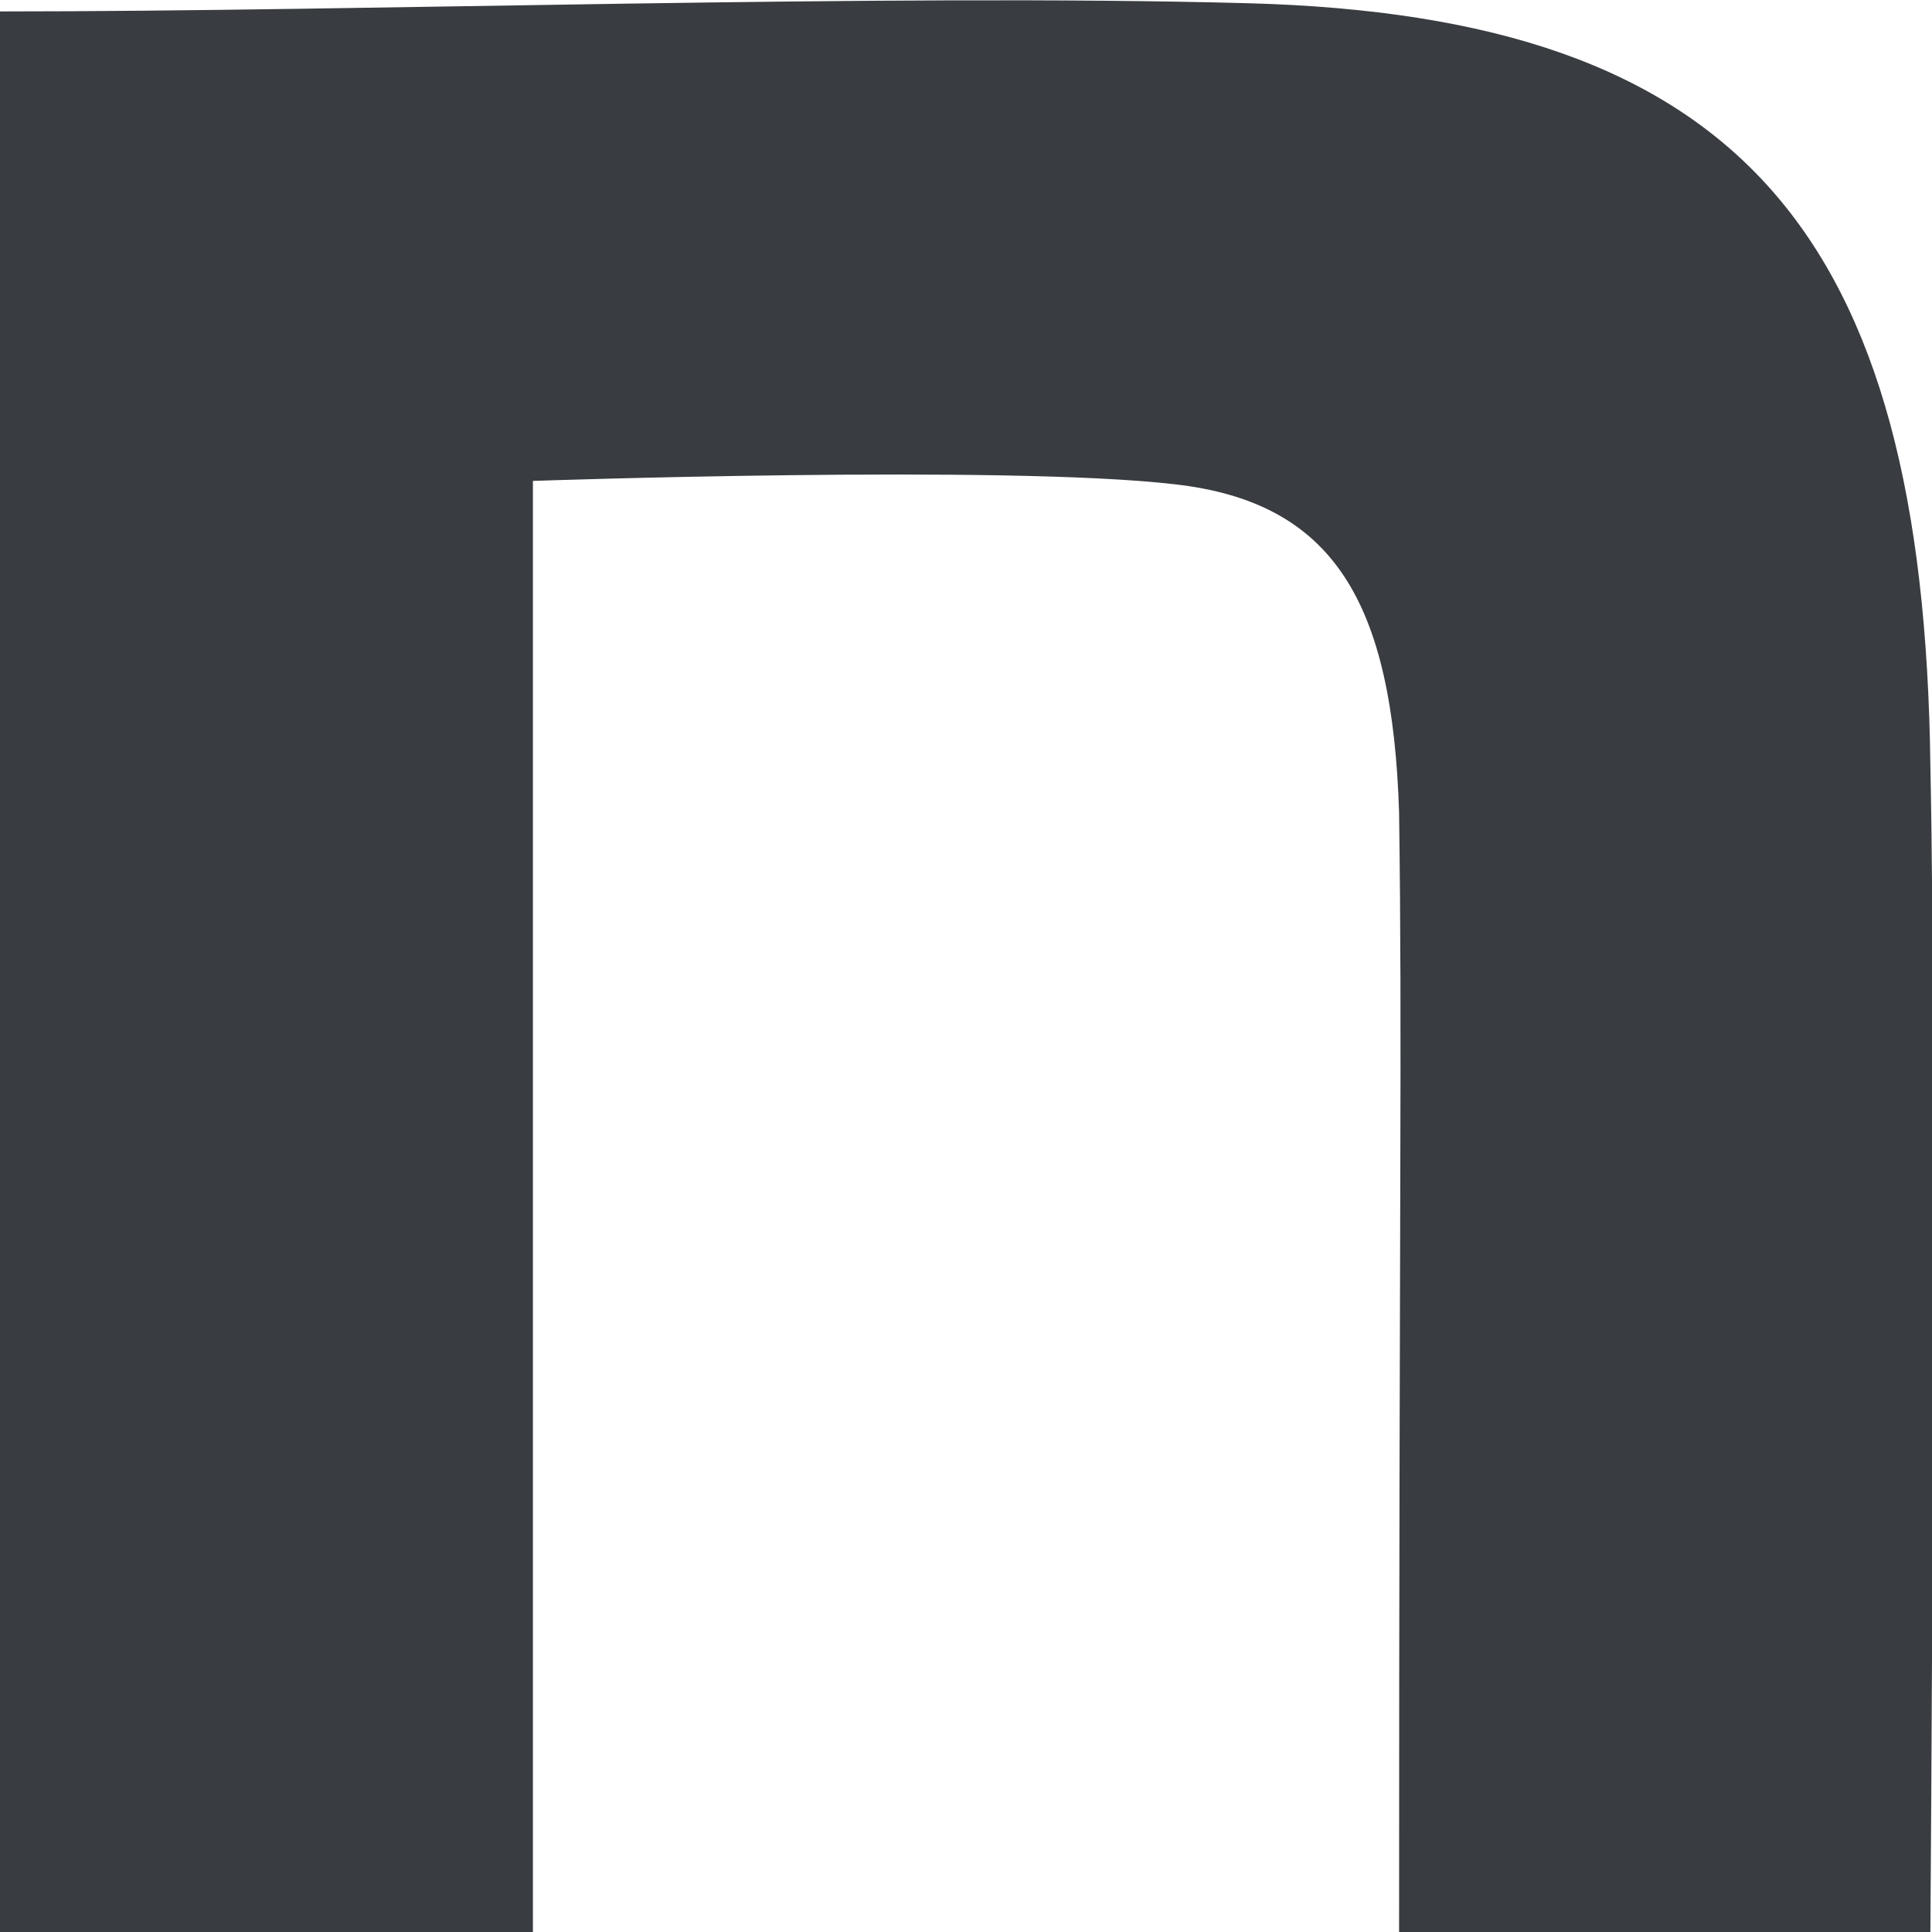
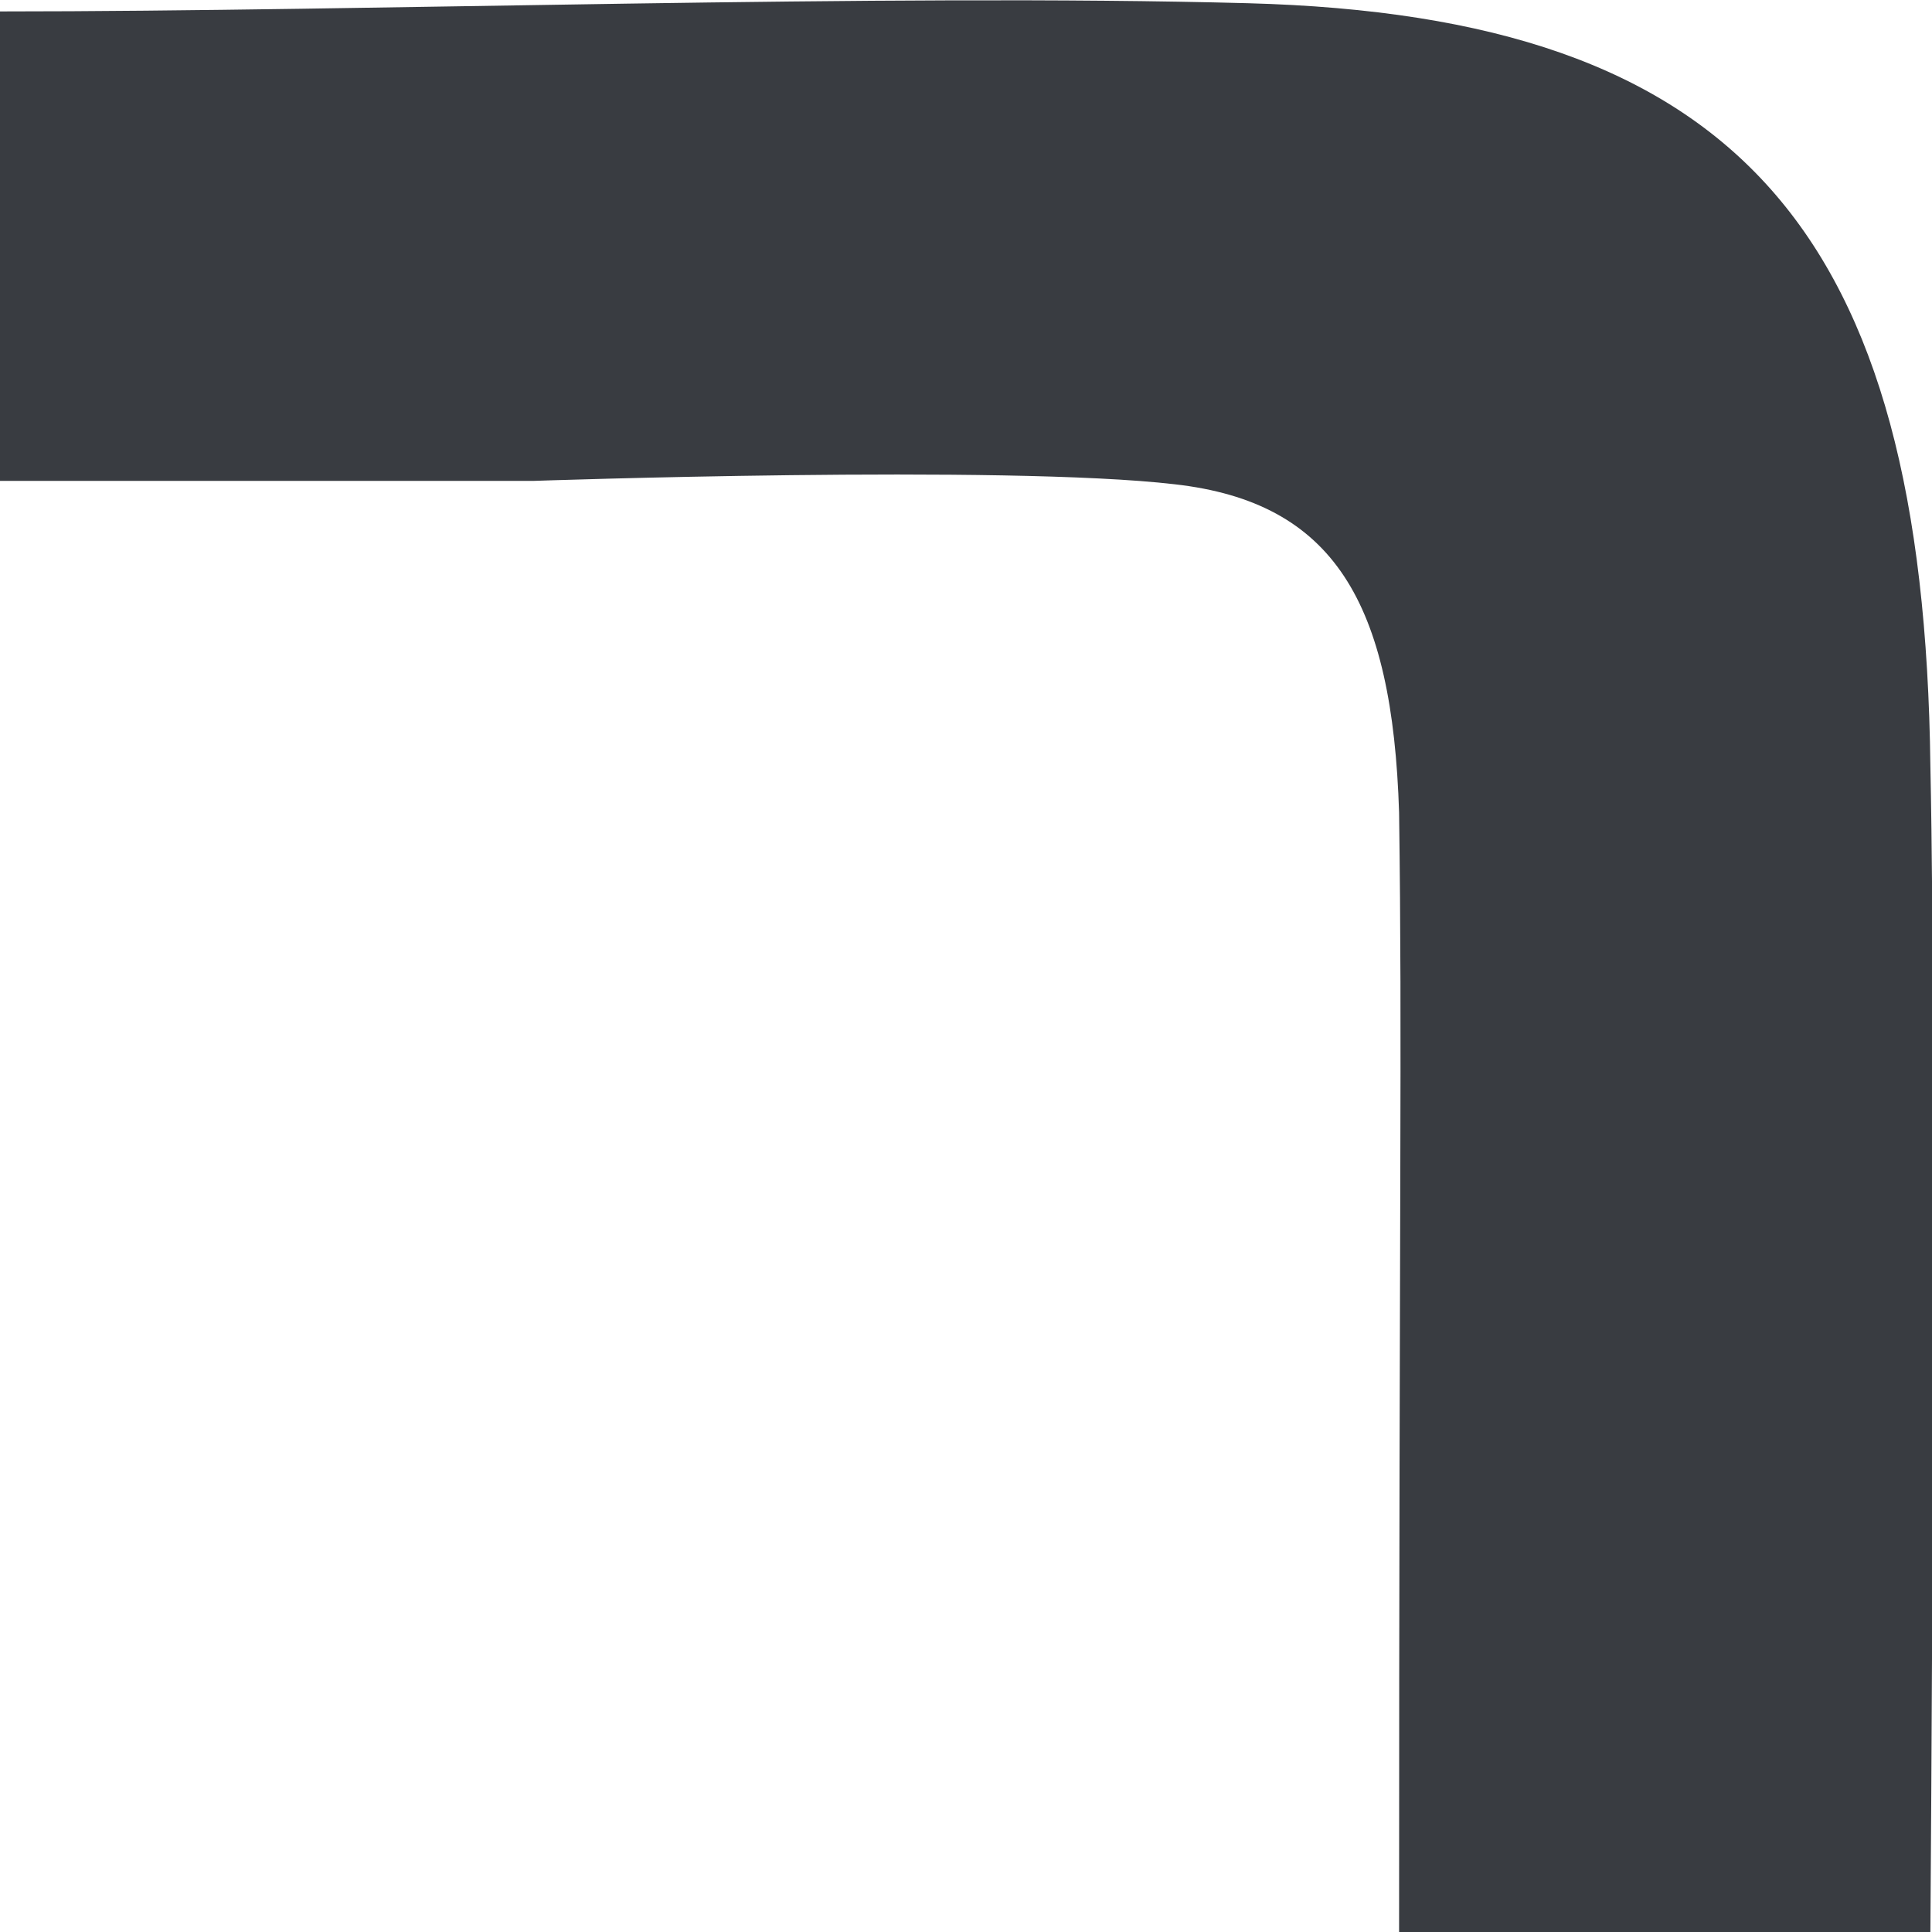
<svg xmlns="http://www.w3.org/2000/svg" width="12" height="12" viewBox="0 0 12 12" fill="none">
-   <path d="M0 0.071C2.311 0.071 5.48 -0.041 7.751 0.02C10.799 0.102 11.95 1.438 11.99 4.761C12.03 6.637 11.99 12 11.99 12H8.69C8.69 7.3 8.71 6.525 8.69 5.047C8.649 3.742 8.286 3.12 7.297 3.008C6.247 2.885 3.31 2.987 3.31 2.987V12H0V0.071Z" fill="#393C41" />
+   <path d="M0 0.071C2.311 0.071 5.48 -0.041 7.751 0.02C10.799 0.102 11.95 1.438 11.99 4.761C12.03 6.637 11.99 12 11.99 12H8.69C8.69 7.3 8.71 6.525 8.69 5.047C8.649 3.742 8.286 3.12 7.297 3.008C6.247 2.885 3.31 2.987 3.31 2.987H0V0.071Z" fill="#393C41" />
</svg>